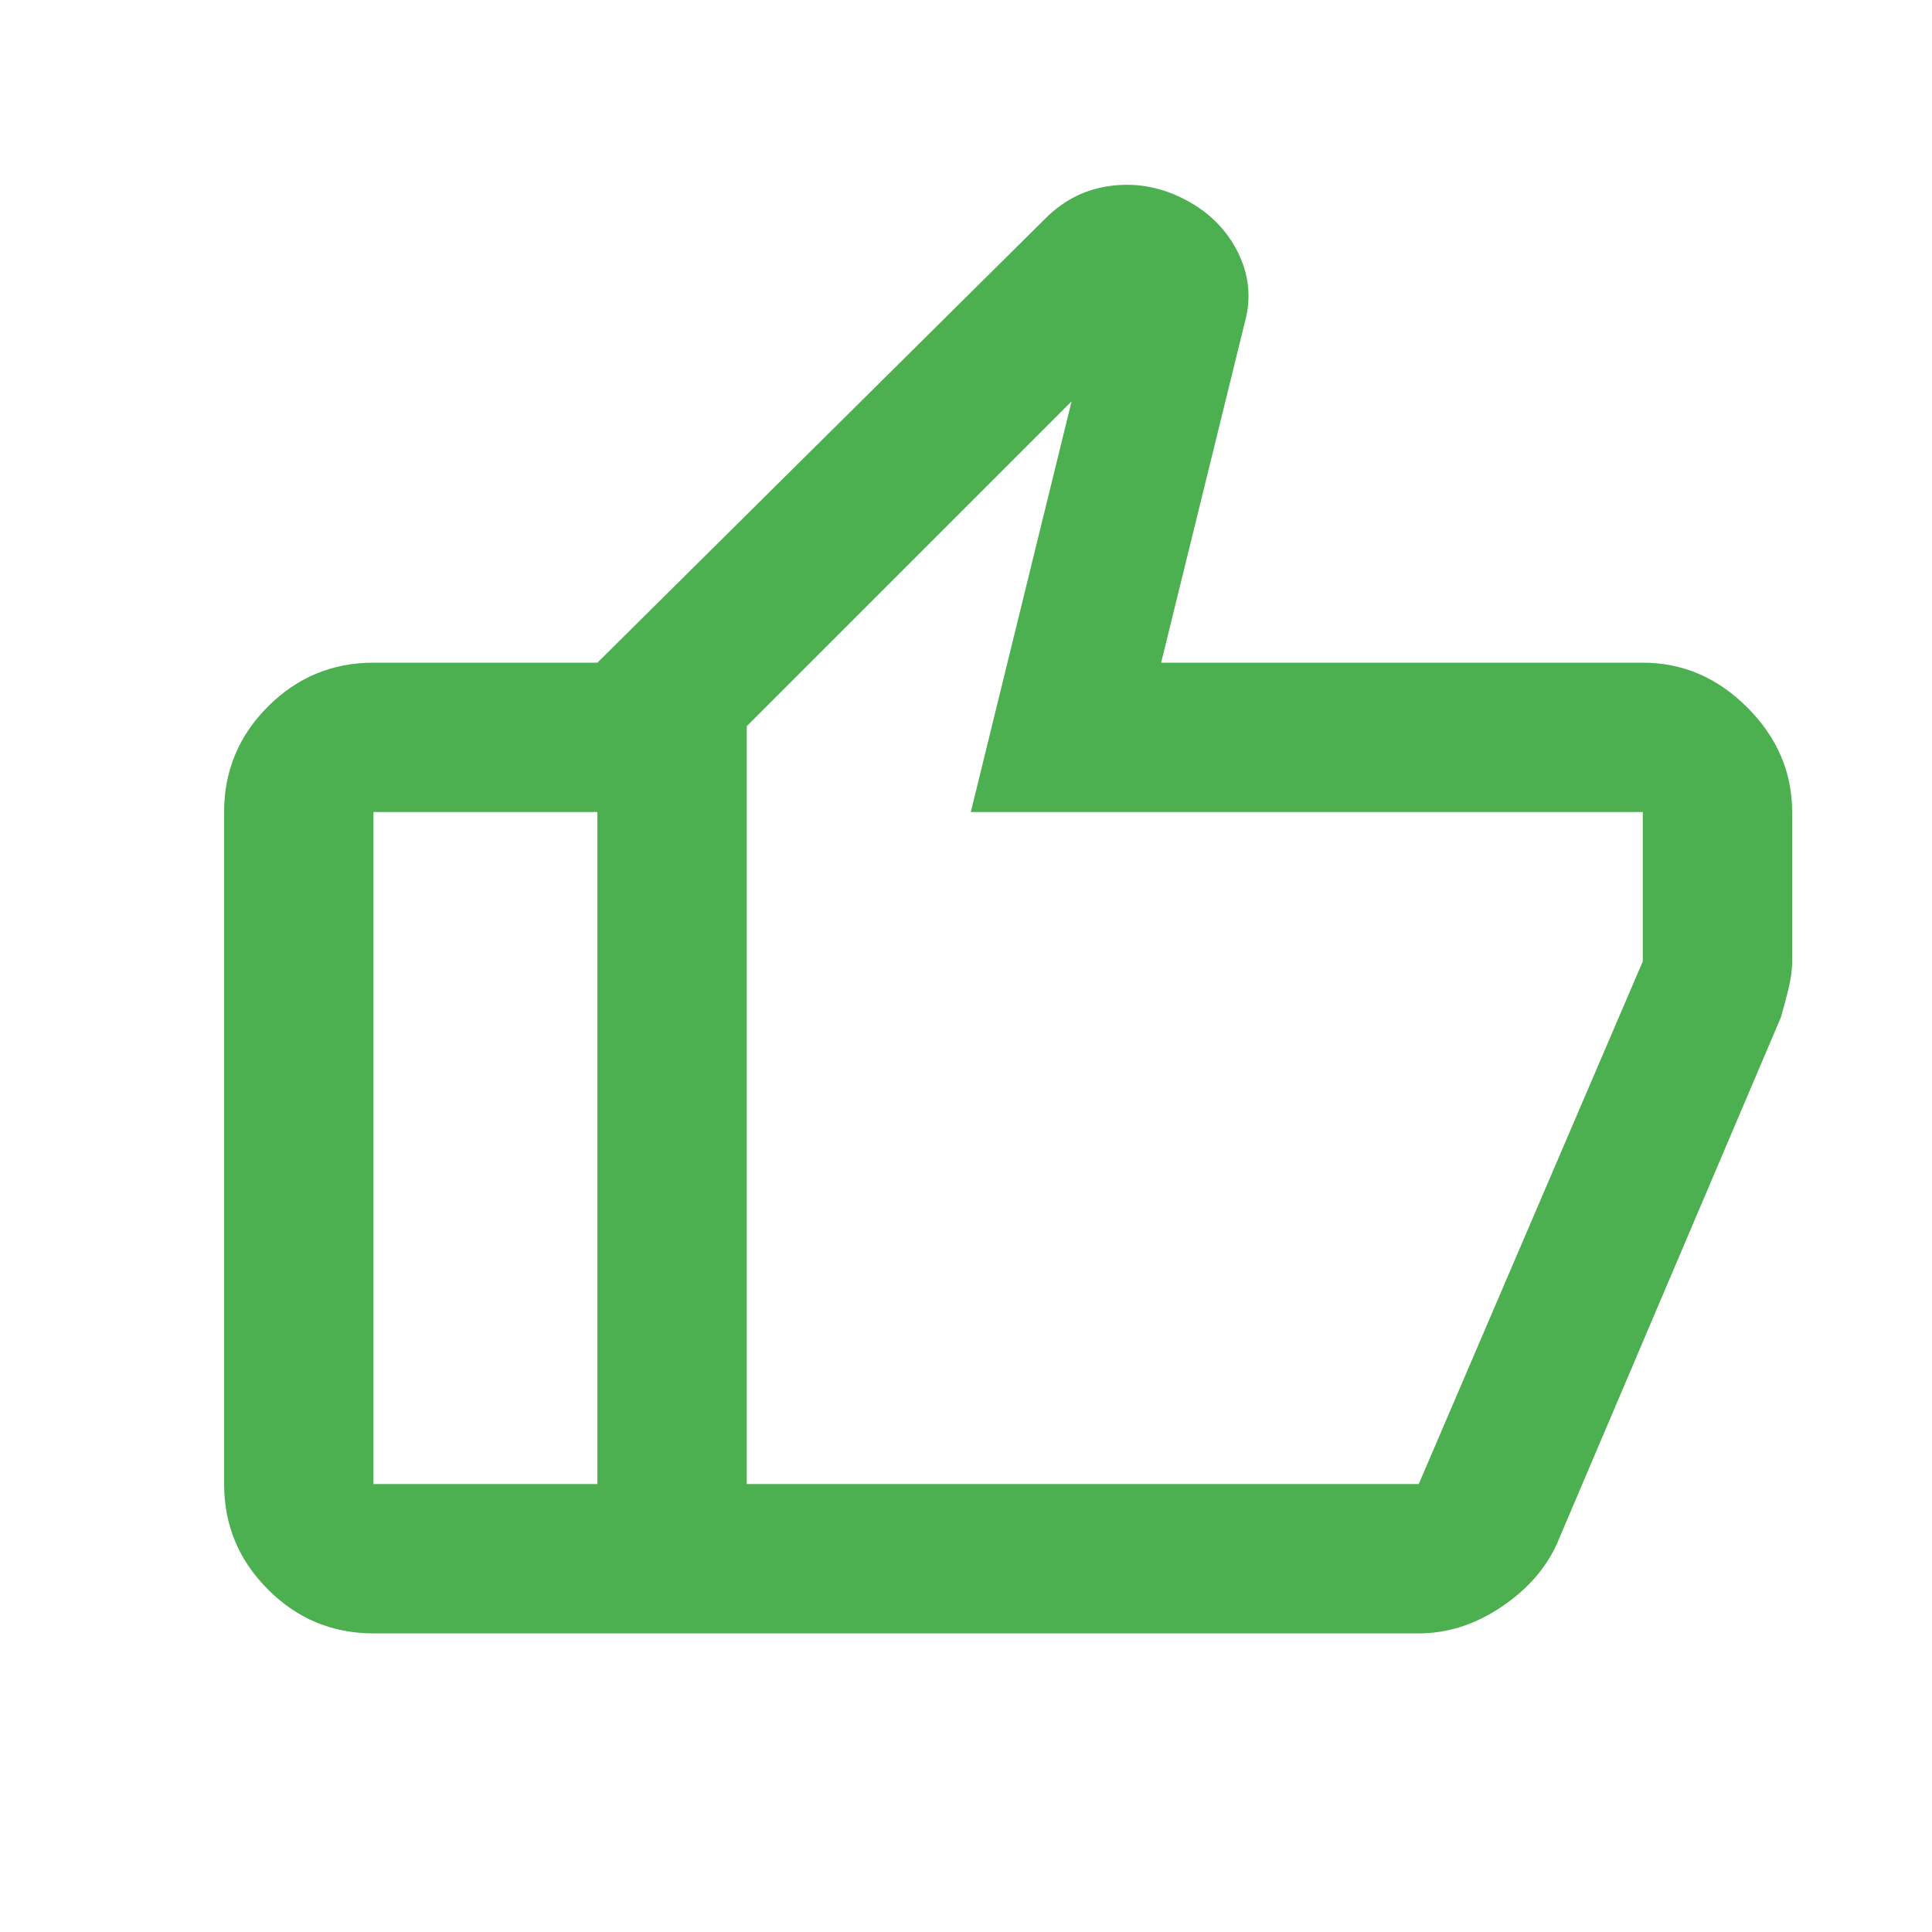
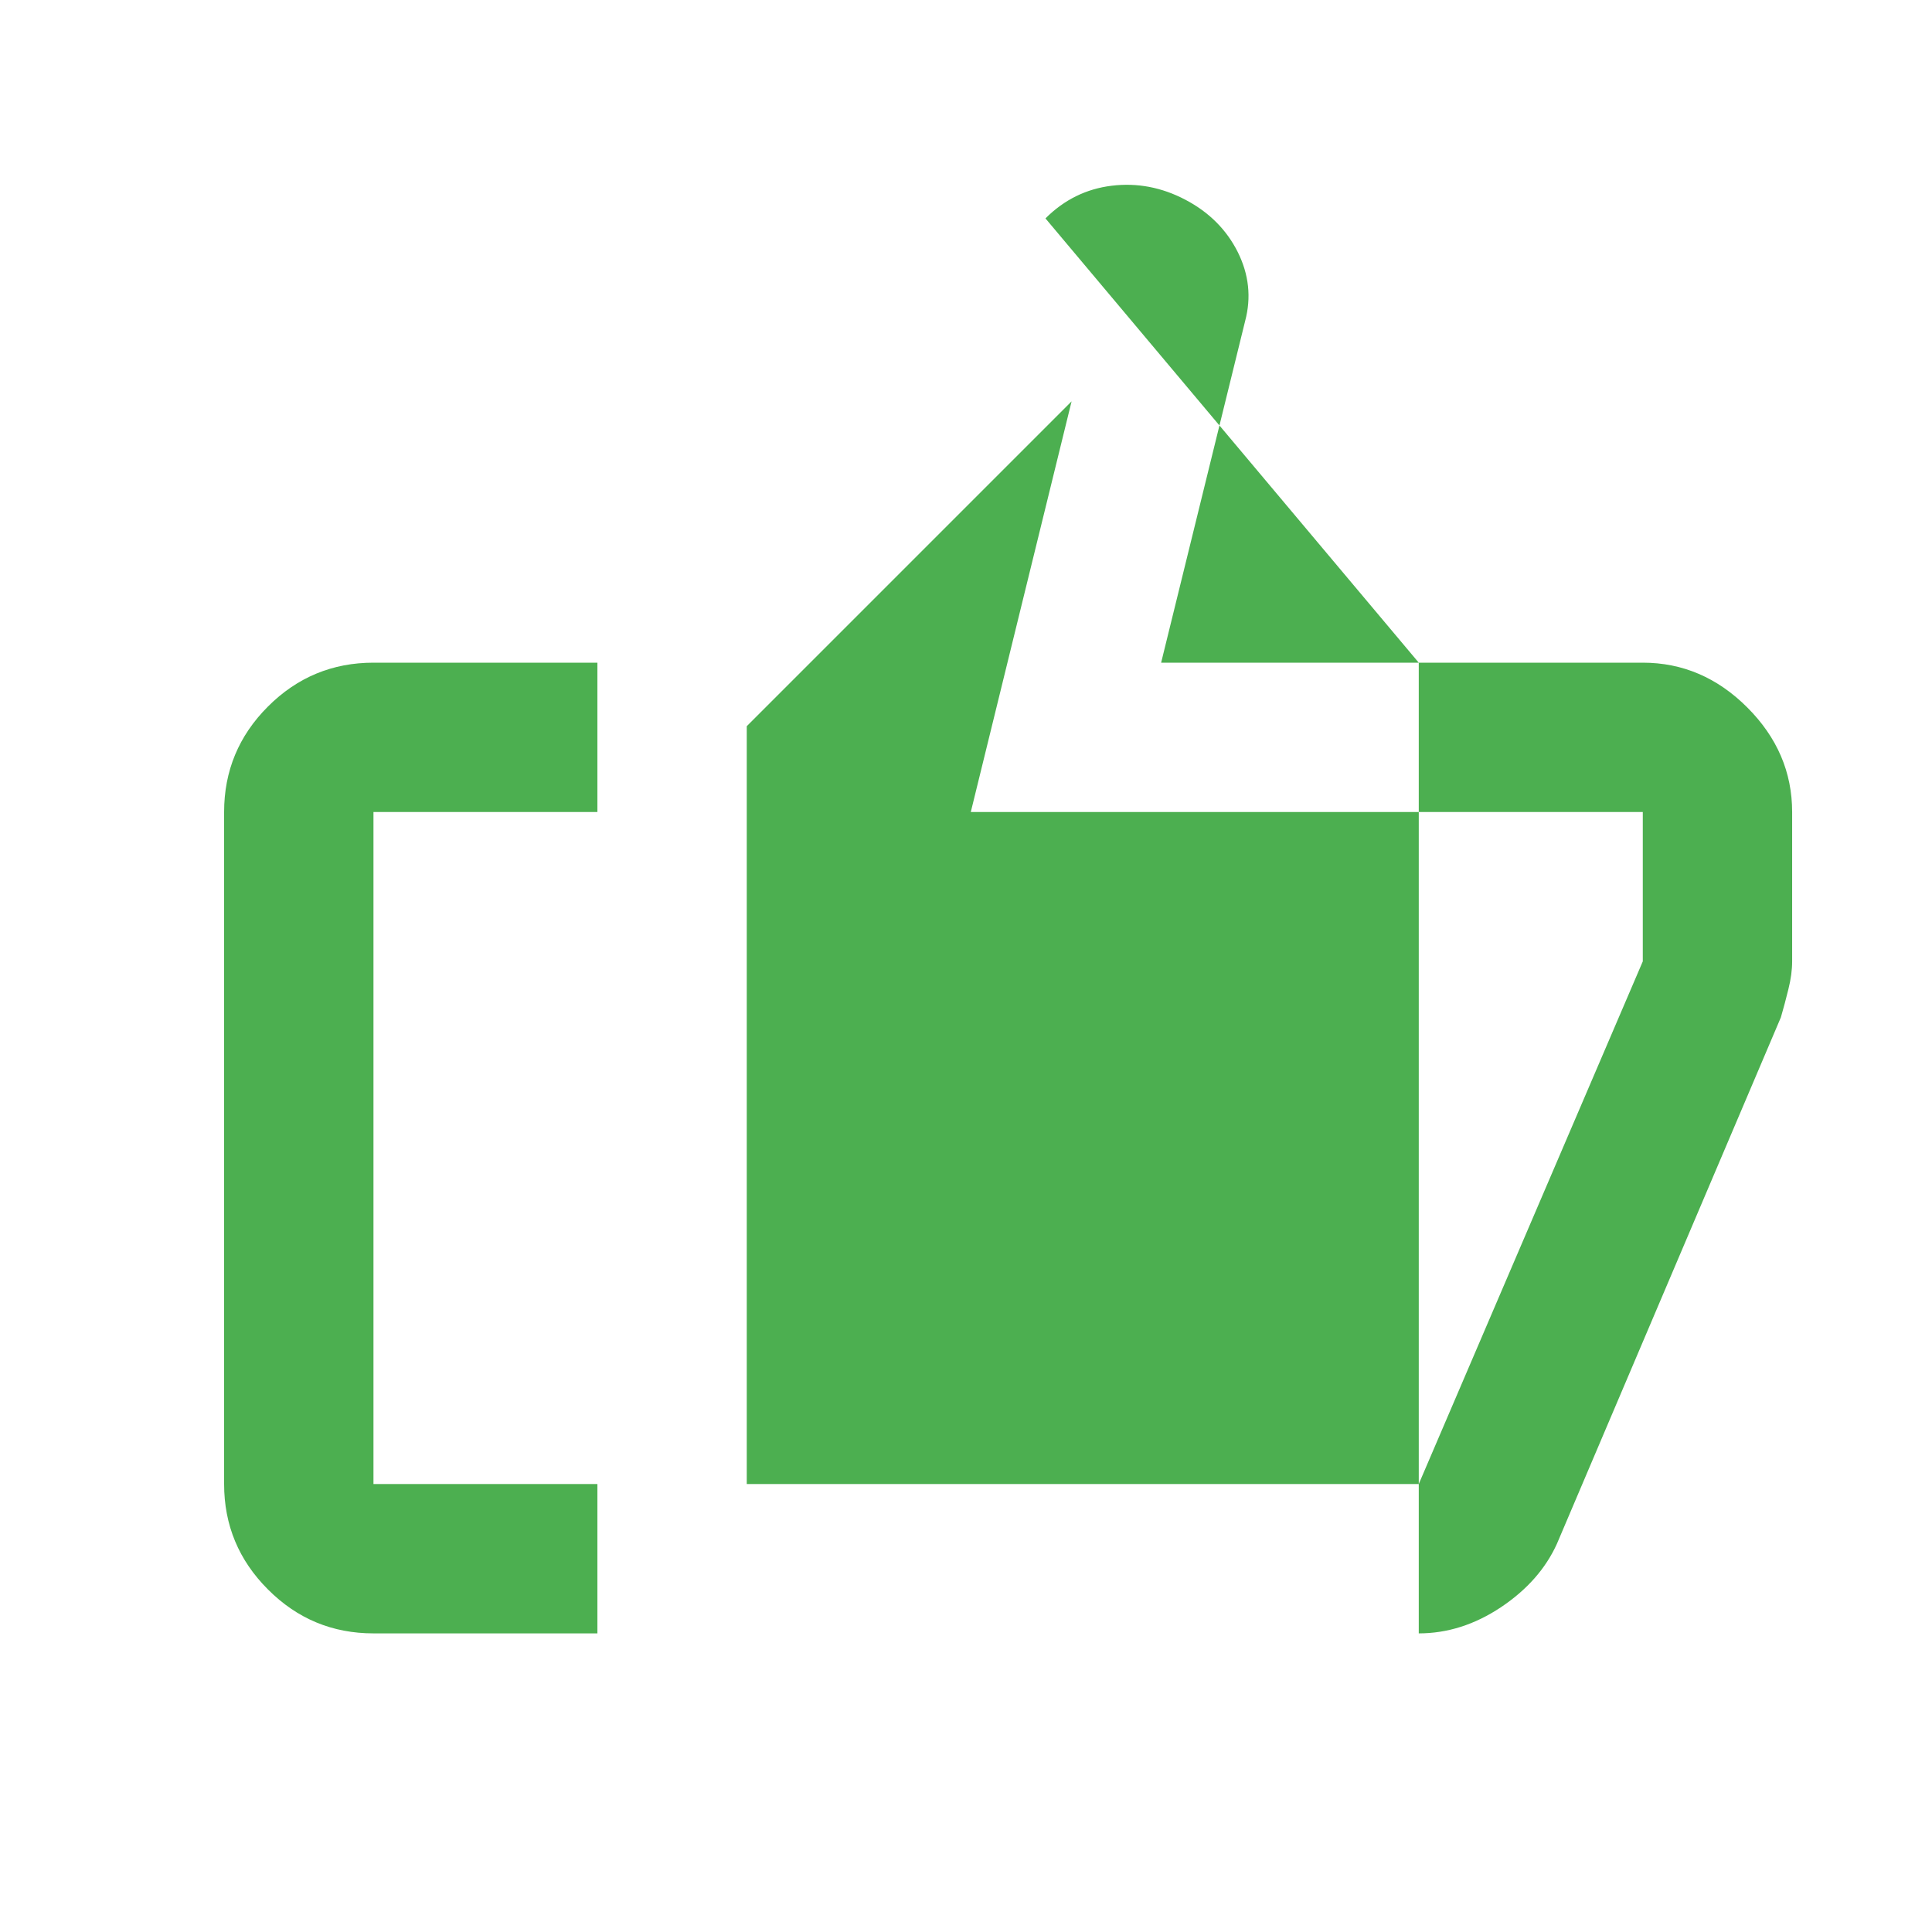
<svg xmlns="http://www.w3.org/2000/svg" width="23" height="23" viewBox="0 0 23 23" fill="none">
-   <path d="M19.557 7.889C20.031 7.889 20.446 8.067 20.801 8.422C21.157 8.778 21.335 9.193 21.335 9.667V11.445C21.335 11.548 21.32 11.659 21.29 11.778C21.261 11.896 21.231 12.008 21.201 12.111L18.535 18.378C18.401 18.674 18.179 18.926 17.868 19.134C17.557 19.341 17.231 19.445 16.89 19.445H7.112V7.889L12.446 2.6C12.668 2.378 12.931 2.248 13.235 2.211C13.538 2.174 13.831 2.23 14.112 2.378C14.394 2.526 14.601 2.734 14.735 3C14.868 3.267 14.898 3.541 14.823 3.822L13.823 7.889H19.557ZM8.89 8.645V17.667H16.89L19.557 11.445V9.667H11.557L12.757 4.778L8.89 8.645ZM4.446 19.445C3.957 19.445 3.538 19.271 3.19 18.922C2.842 18.574 2.668 18.156 2.668 17.667V9.667C2.668 9.178 2.842 8.759 3.19 8.411C3.538 8.063 3.957 7.889 4.446 7.889H7.112V9.667H4.446V17.667H7.112V19.445H4.446Z" fill="#4CAF50" />
+   <path d="M19.557 7.889C20.031 7.889 20.446 8.067 20.801 8.422C21.157 8.778 21.335 9.193 21.335 9.667V11.445C21.335 11.548 21.32 11.659 21.29 11.778C21.261 11.896 21.231 12.008 21.201 12.111L18.535 18.378C18.401 18.674 18.179 18.926 17.868 19.134C17.557 19.341 17.231 19.445 16.89 19.445V7.889L12.446 2.6C12.668 2.378 12.931 2.248 13.235 2.211C13.538 2.174 13.831 2.23 14.112 2.378C14.394 2.526 14.601 2.734 14.735 3C14.868 3.267 14.898 3.541 14.823 3.822L13.823 7.889H19.557ZM8.89 8.645V17.667H16.89L19.557 11.445V9.667H11.557L12.757 4.778L8.89 8.645ZM4.446 19.445C3.957 19.445 3.538 19.271 3.19 18.922C2.842 18.574 2.668 18.156 2.668 17.667V9.667C2.668 9.178 2.842 8.759 3.19 8.411C3.538 8.063 3.957 7.889 4.446 7.889H7.112V9.667H4.446V17.667H7.112V19.445H4.446Z" fill="#4CAF50" />
</svg>